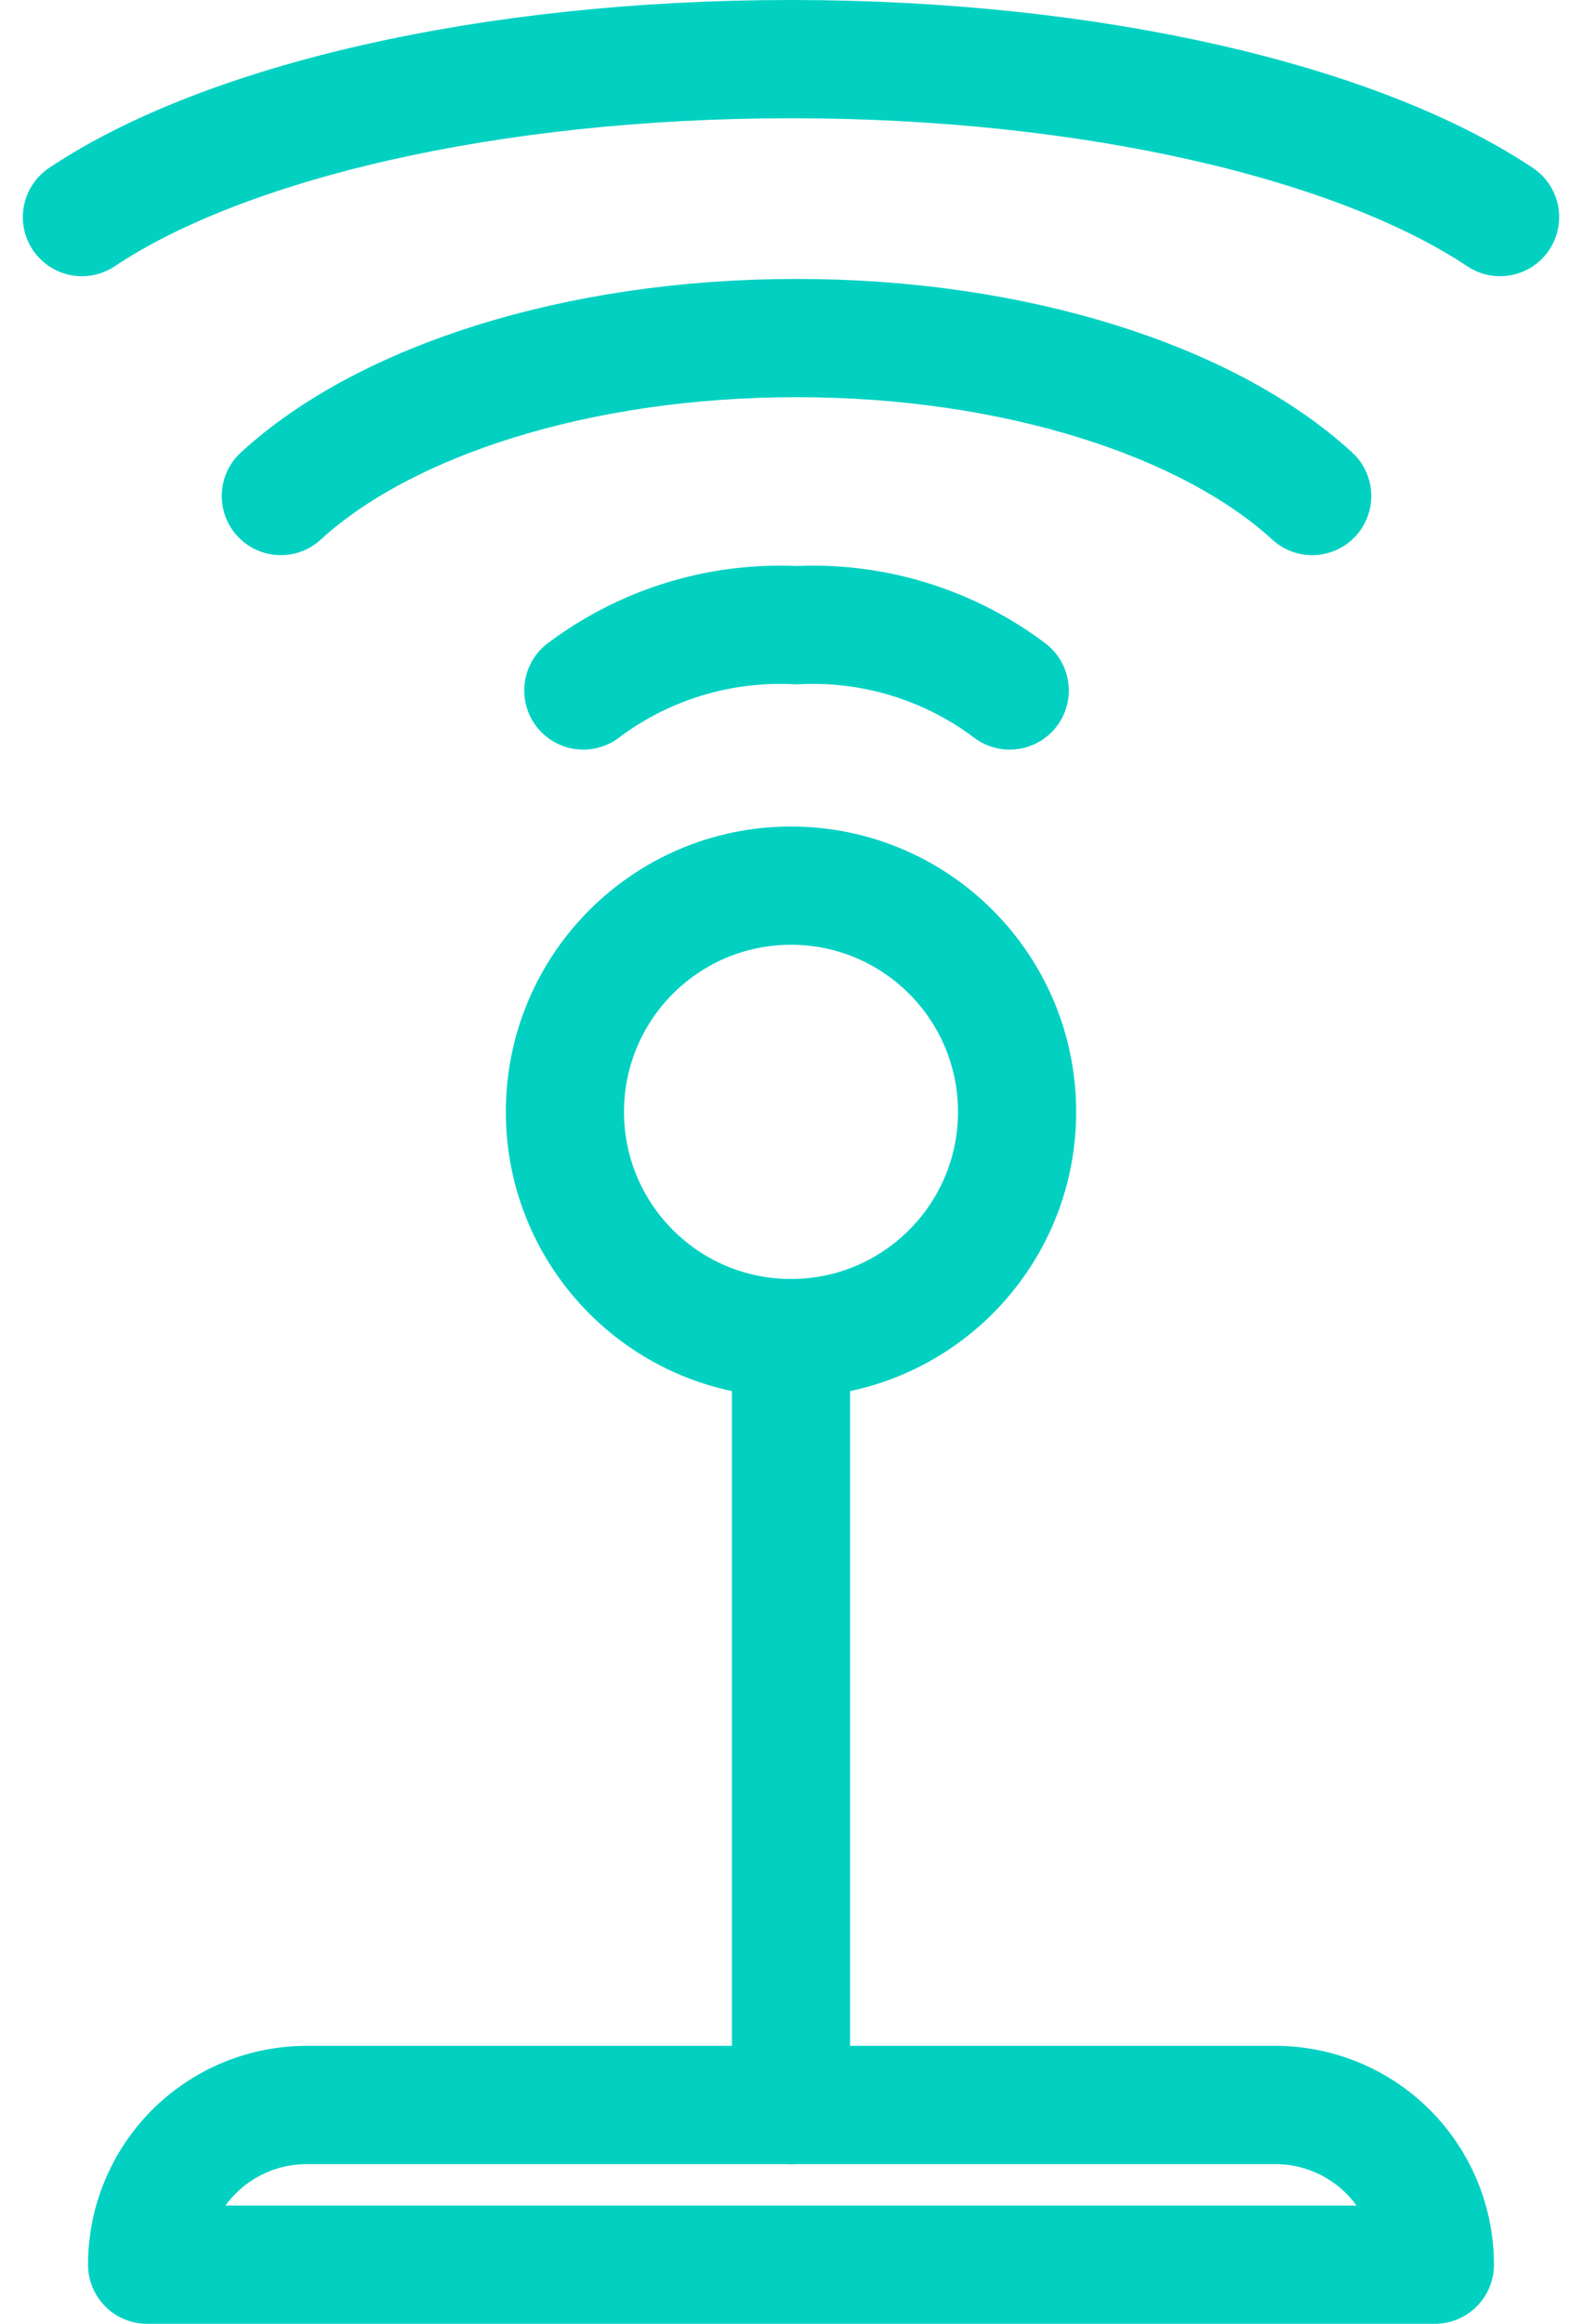
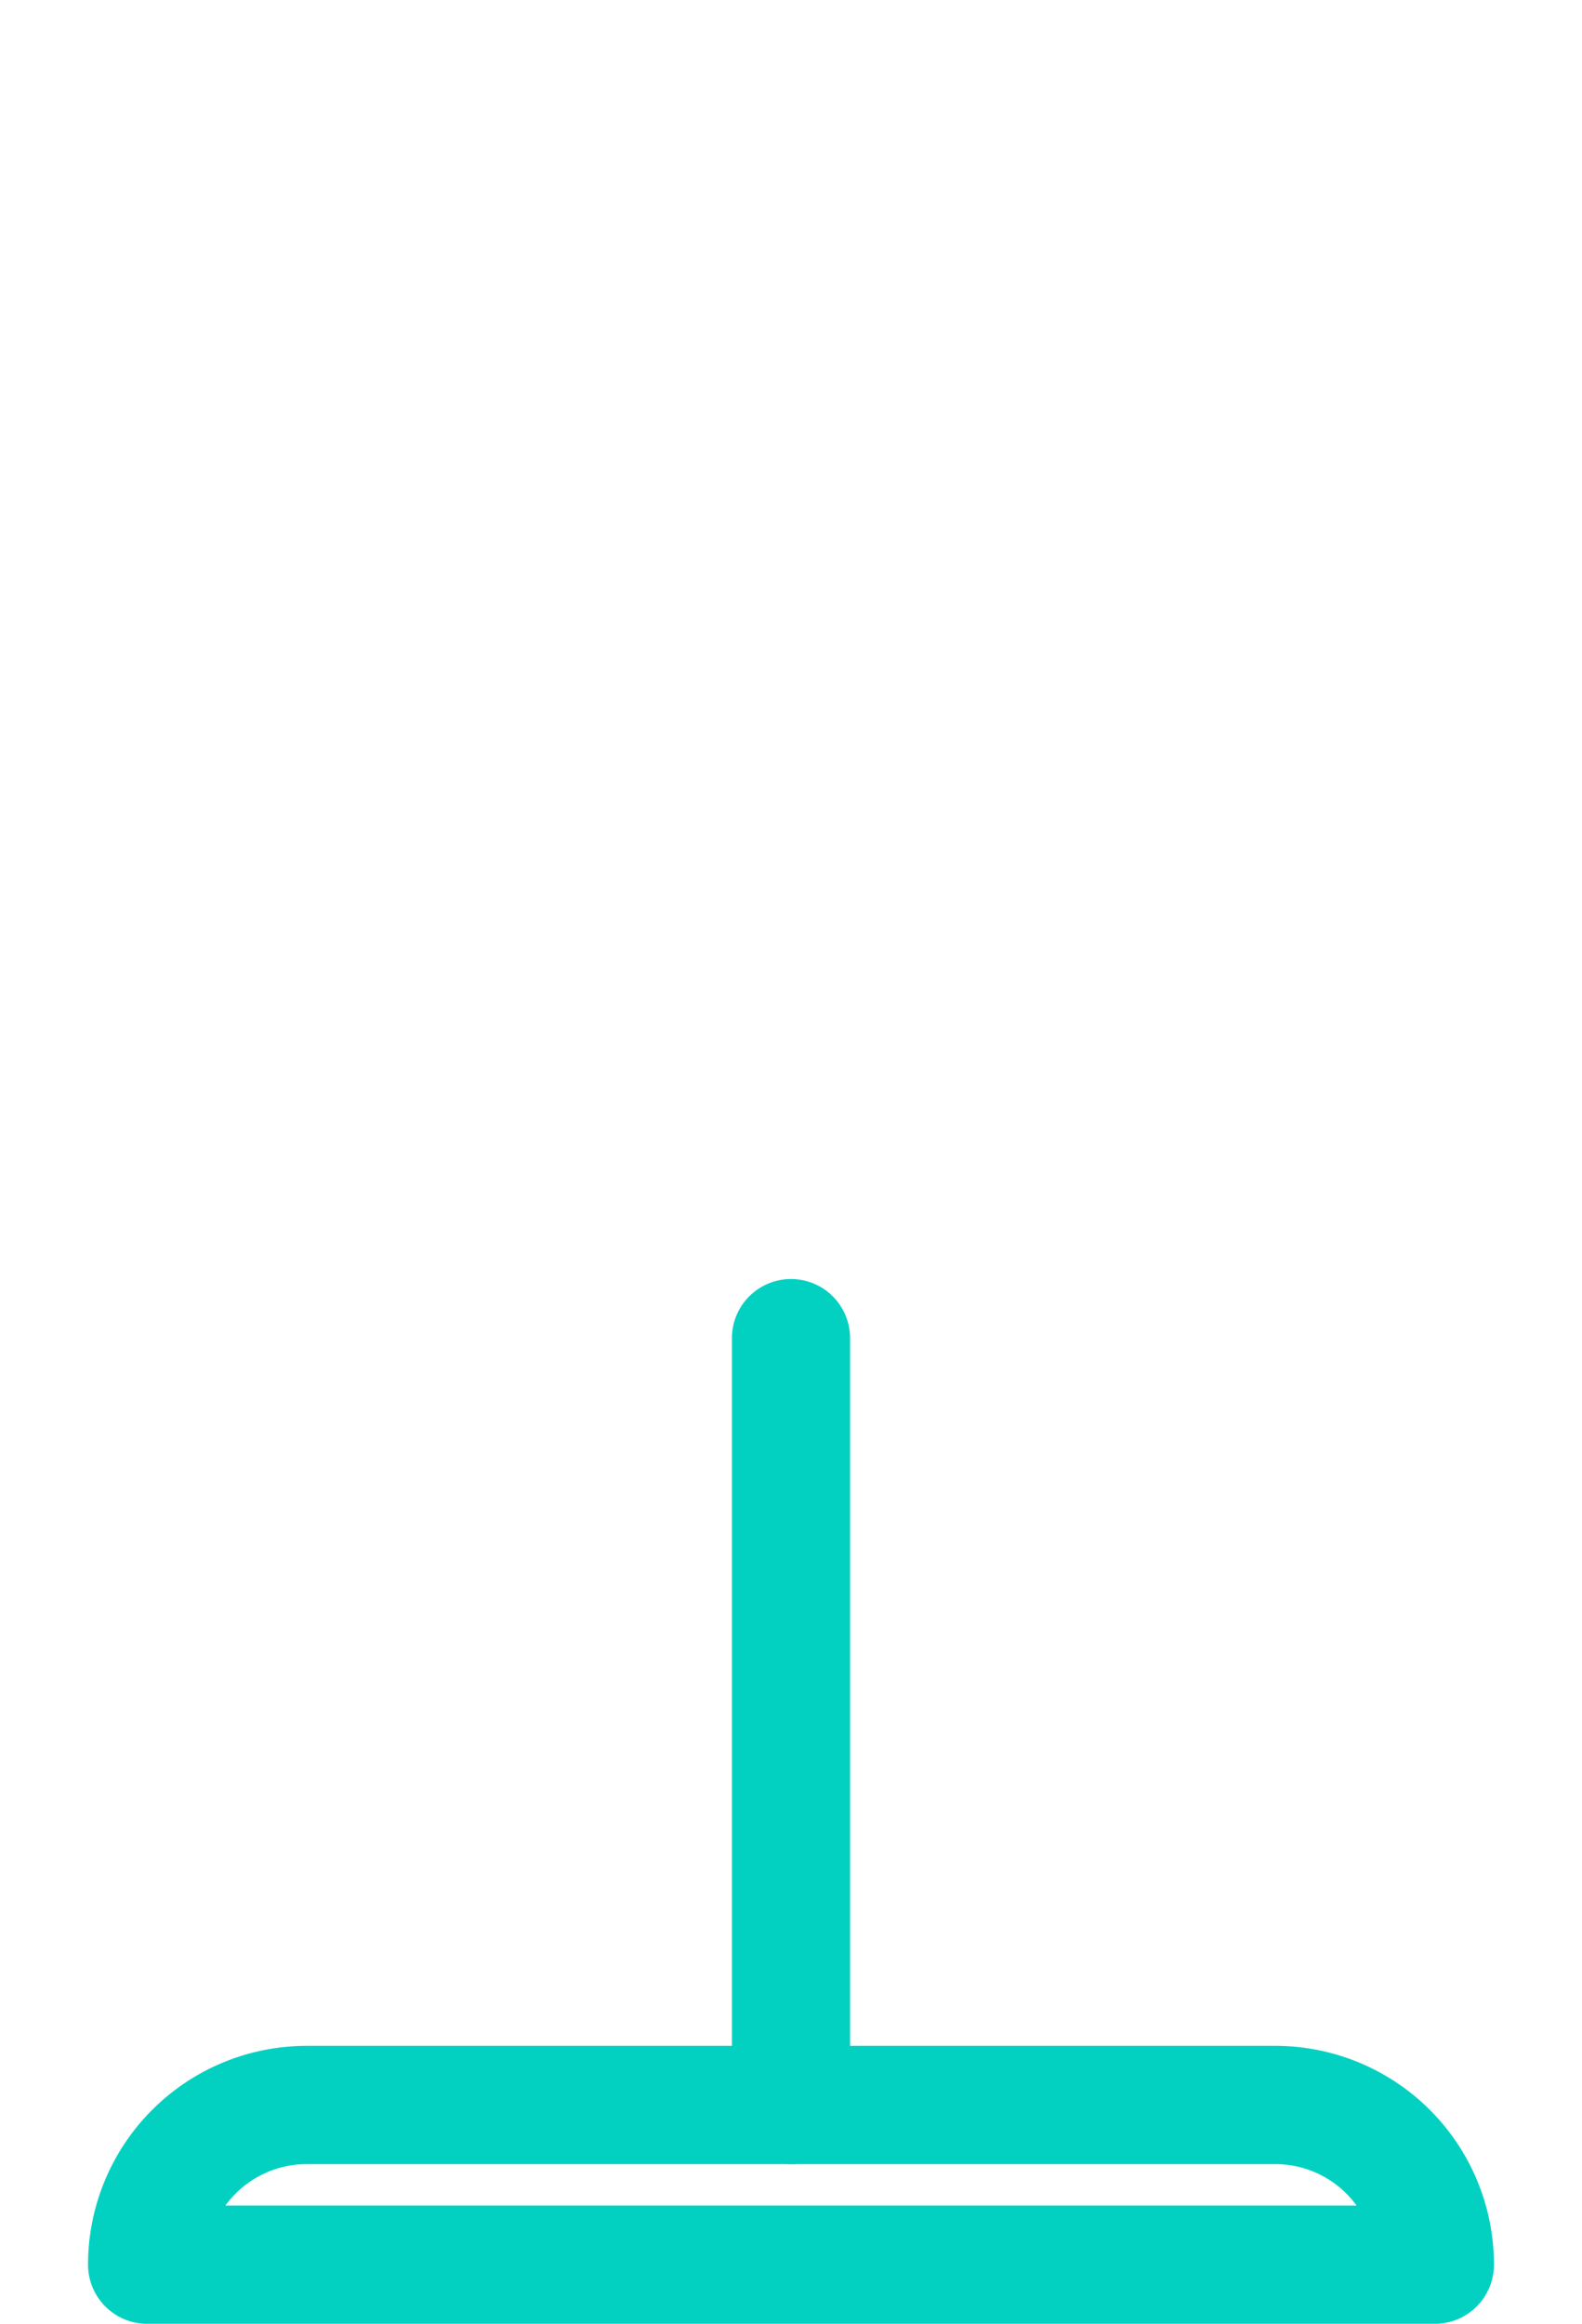
<svg xmlns="http://www.w3.org/2000/svg" width="40.16" height="58.95" viewBox="0 0 40.16 58.95">
  <g id="wi-fi" transform="translate(-11.92 -2.525)">
    <g id="Grupo_3896" data-name="Grupo 3896" transform="translate(14 4.025)">
-       <path id="Trazado_7414" data-name="Trazado 7414" d="M19.049,15.108c2.615-2.4,7.5-4.007,13.091-4.007s10.477,1.612,13.091,4.007" transform="translate(-14 -4.025)" fill="none" stroke="#02d1c2" stroke-linecap="round" stroke-linejoin="round" stroke-width="3" />
-       <path id="Trazado_7415" data-name="Trazado 7415" d="M26.728,20.041a8.309,8.309,0,0,1,5.412-1.656,8.305,8.305,0,0,1,5.412,1.656" transform="translate(-14 -4.025)" fill="none" stroke="#02d1c2" stroke-linecap="round" stroke-linejoin="round" stroke-width="3" />
-       <path id="Trazado_7416" data-name="Trazado 7416" d="M14,8.032c3.594-2.4,10.309-4.007,18-4.007S46.406,5.637,50,8.032" transform="translate(-14 -4.025)" fill="none" stroke="#02d1c2" stroke-linecap="round" stroke-linejoin="round" stroke-width="3" />
-     </g>
+       </g>
    <path id="Rectángulo_2469" data-name="Rectángulo 2469" d="M4.051,0H28.639A4.051,4.051,0,0,1,32.69,4.051v0a0,0,0,0,1,0,0H0a0,0,0,0,1,0,0v0A4.051,4.051,0,0,1,4.051,0Z" transform="translate(15.655 55.924)" fill="none" stroke="#02d1c2" stroke-linecap="round" stroke-linejoin="round" stroke-width="3" />
    <line id="Línea_1" data-name="Línea 1" y1="19.453" transform="translate(32 36.471)" fill="none" stroke="#02d1c2" stroke-linecap="round" stroke-linejoin="round" stroke-width="3" />
-     <circle id="Elipse_42" data-name="Elipse 42" cx="5.739" cy="5.739" r="5.739" transform="translate(26.261 24.992)" fill="none" stroke="#02d1c2" stroke-linecap="round" stroke-linejoin="round" stroke-width="3" />
  </g>
</svg>